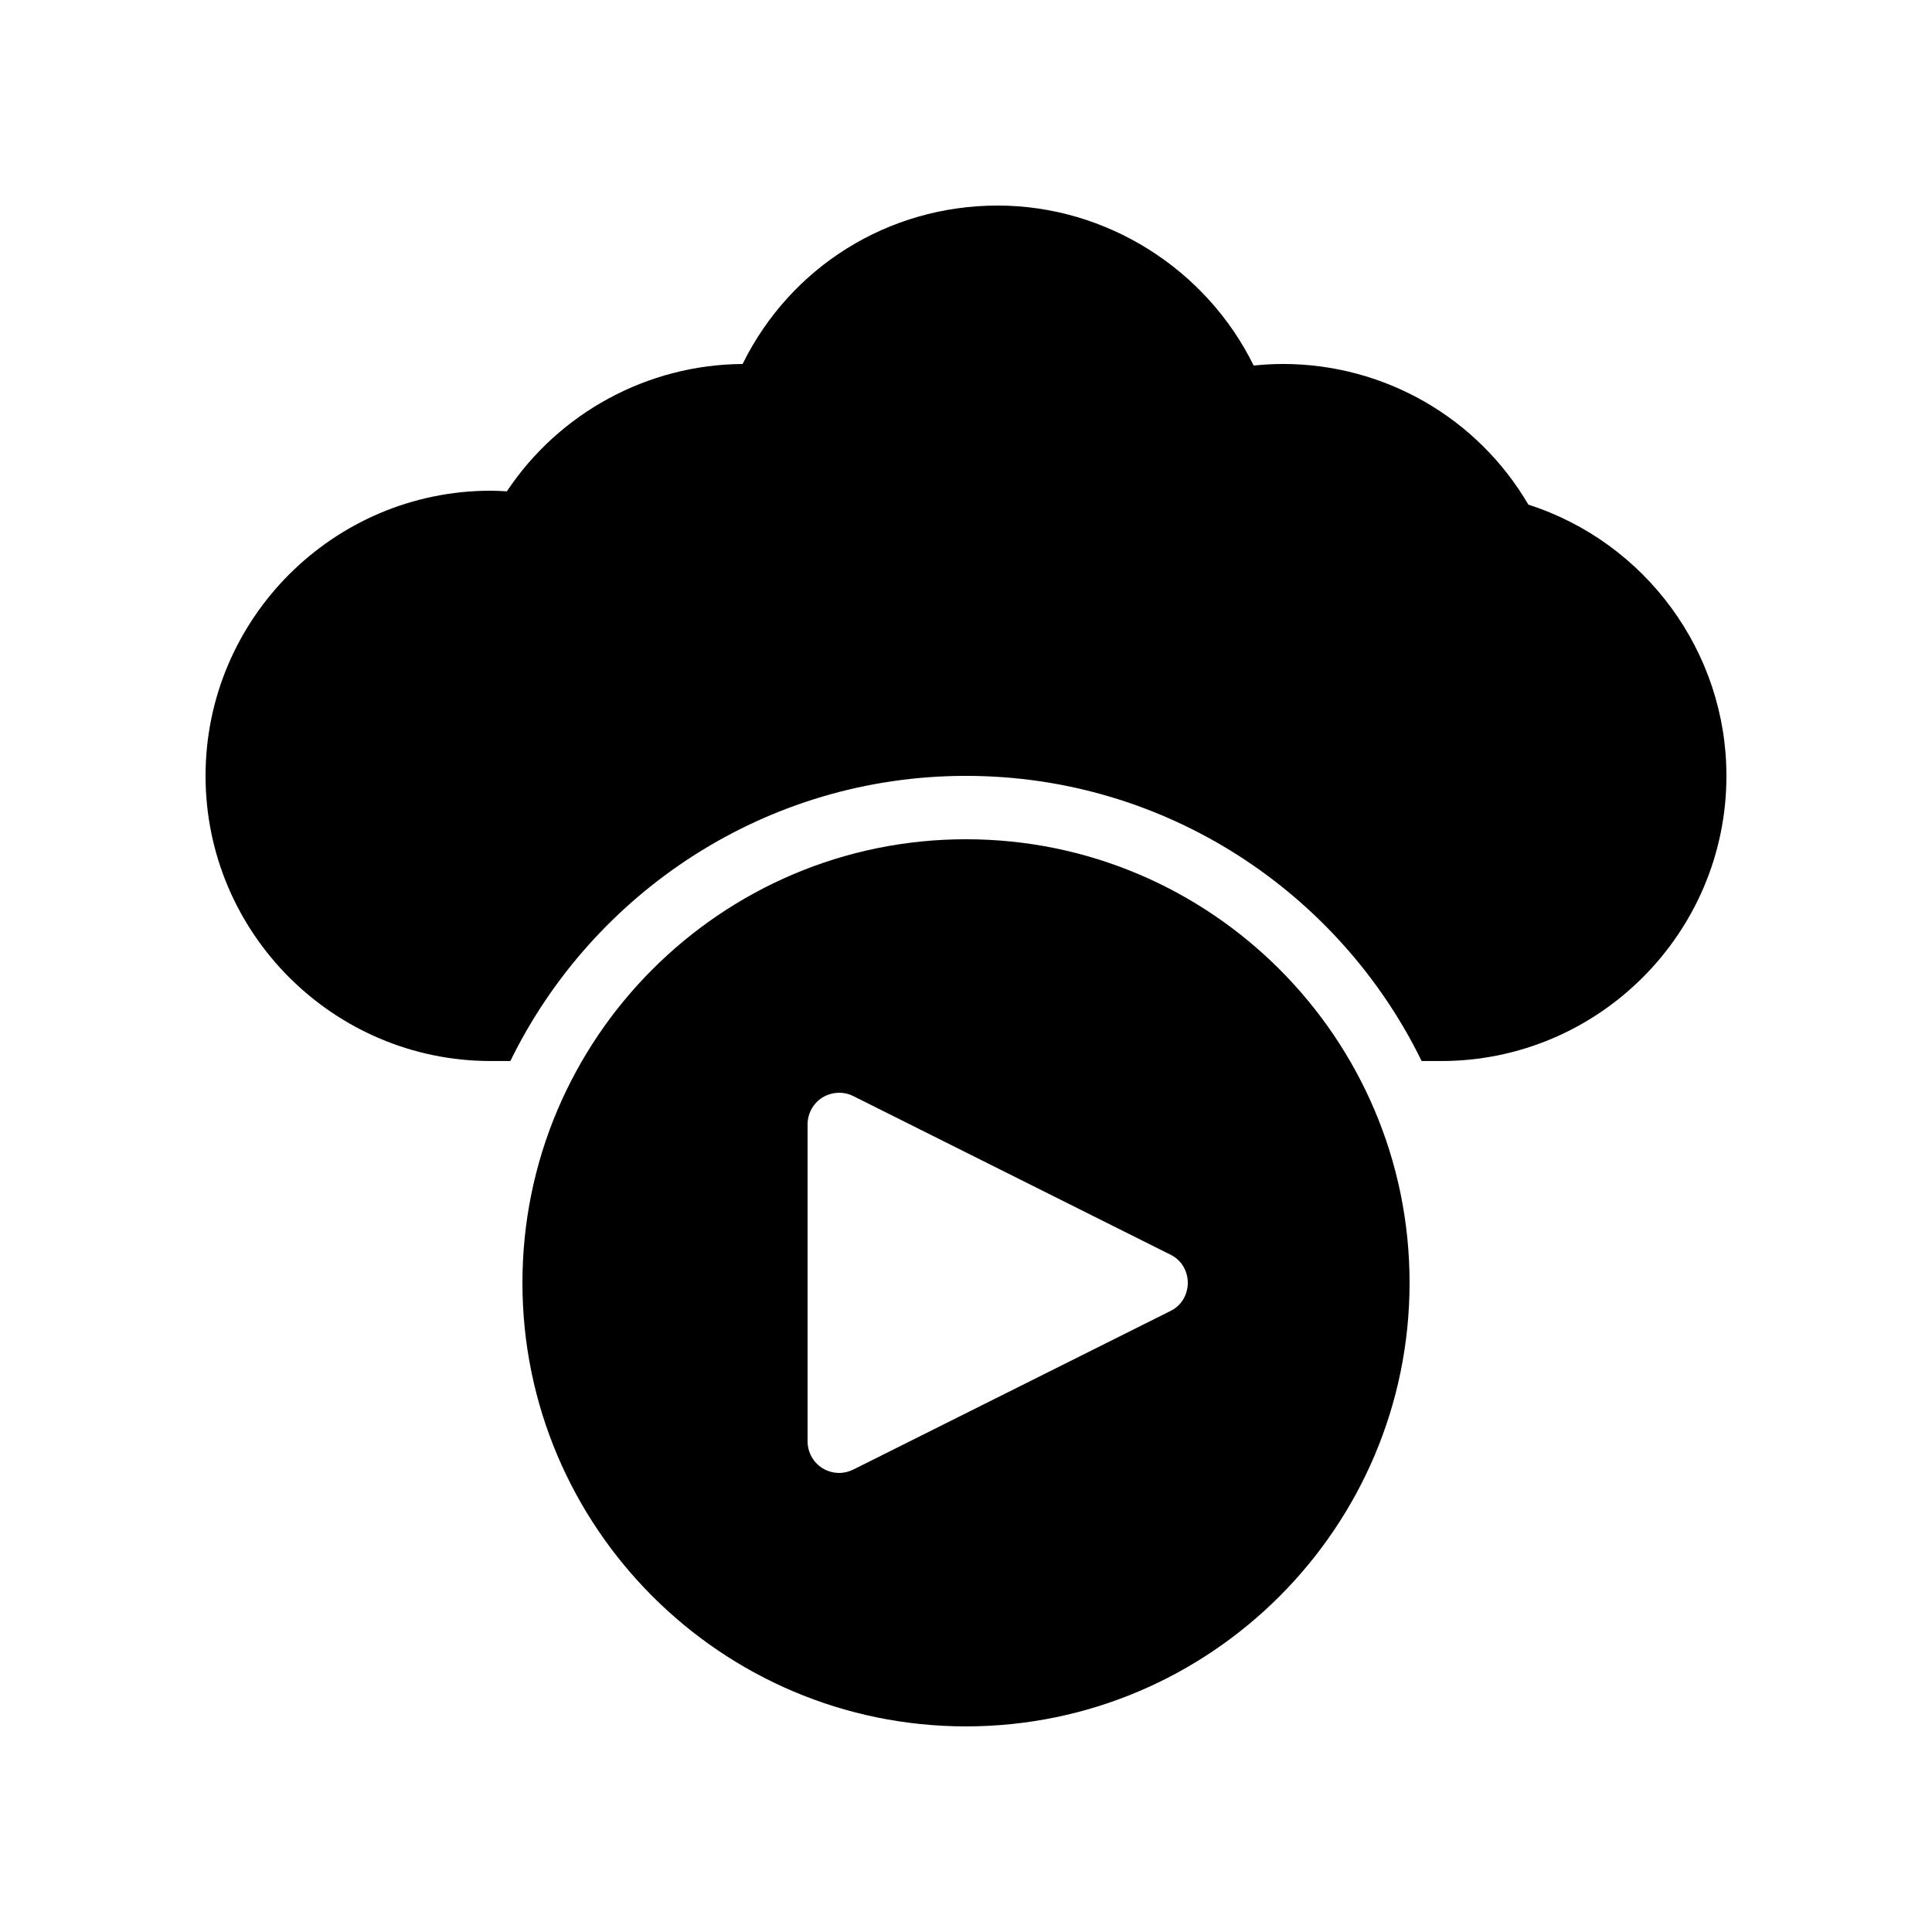
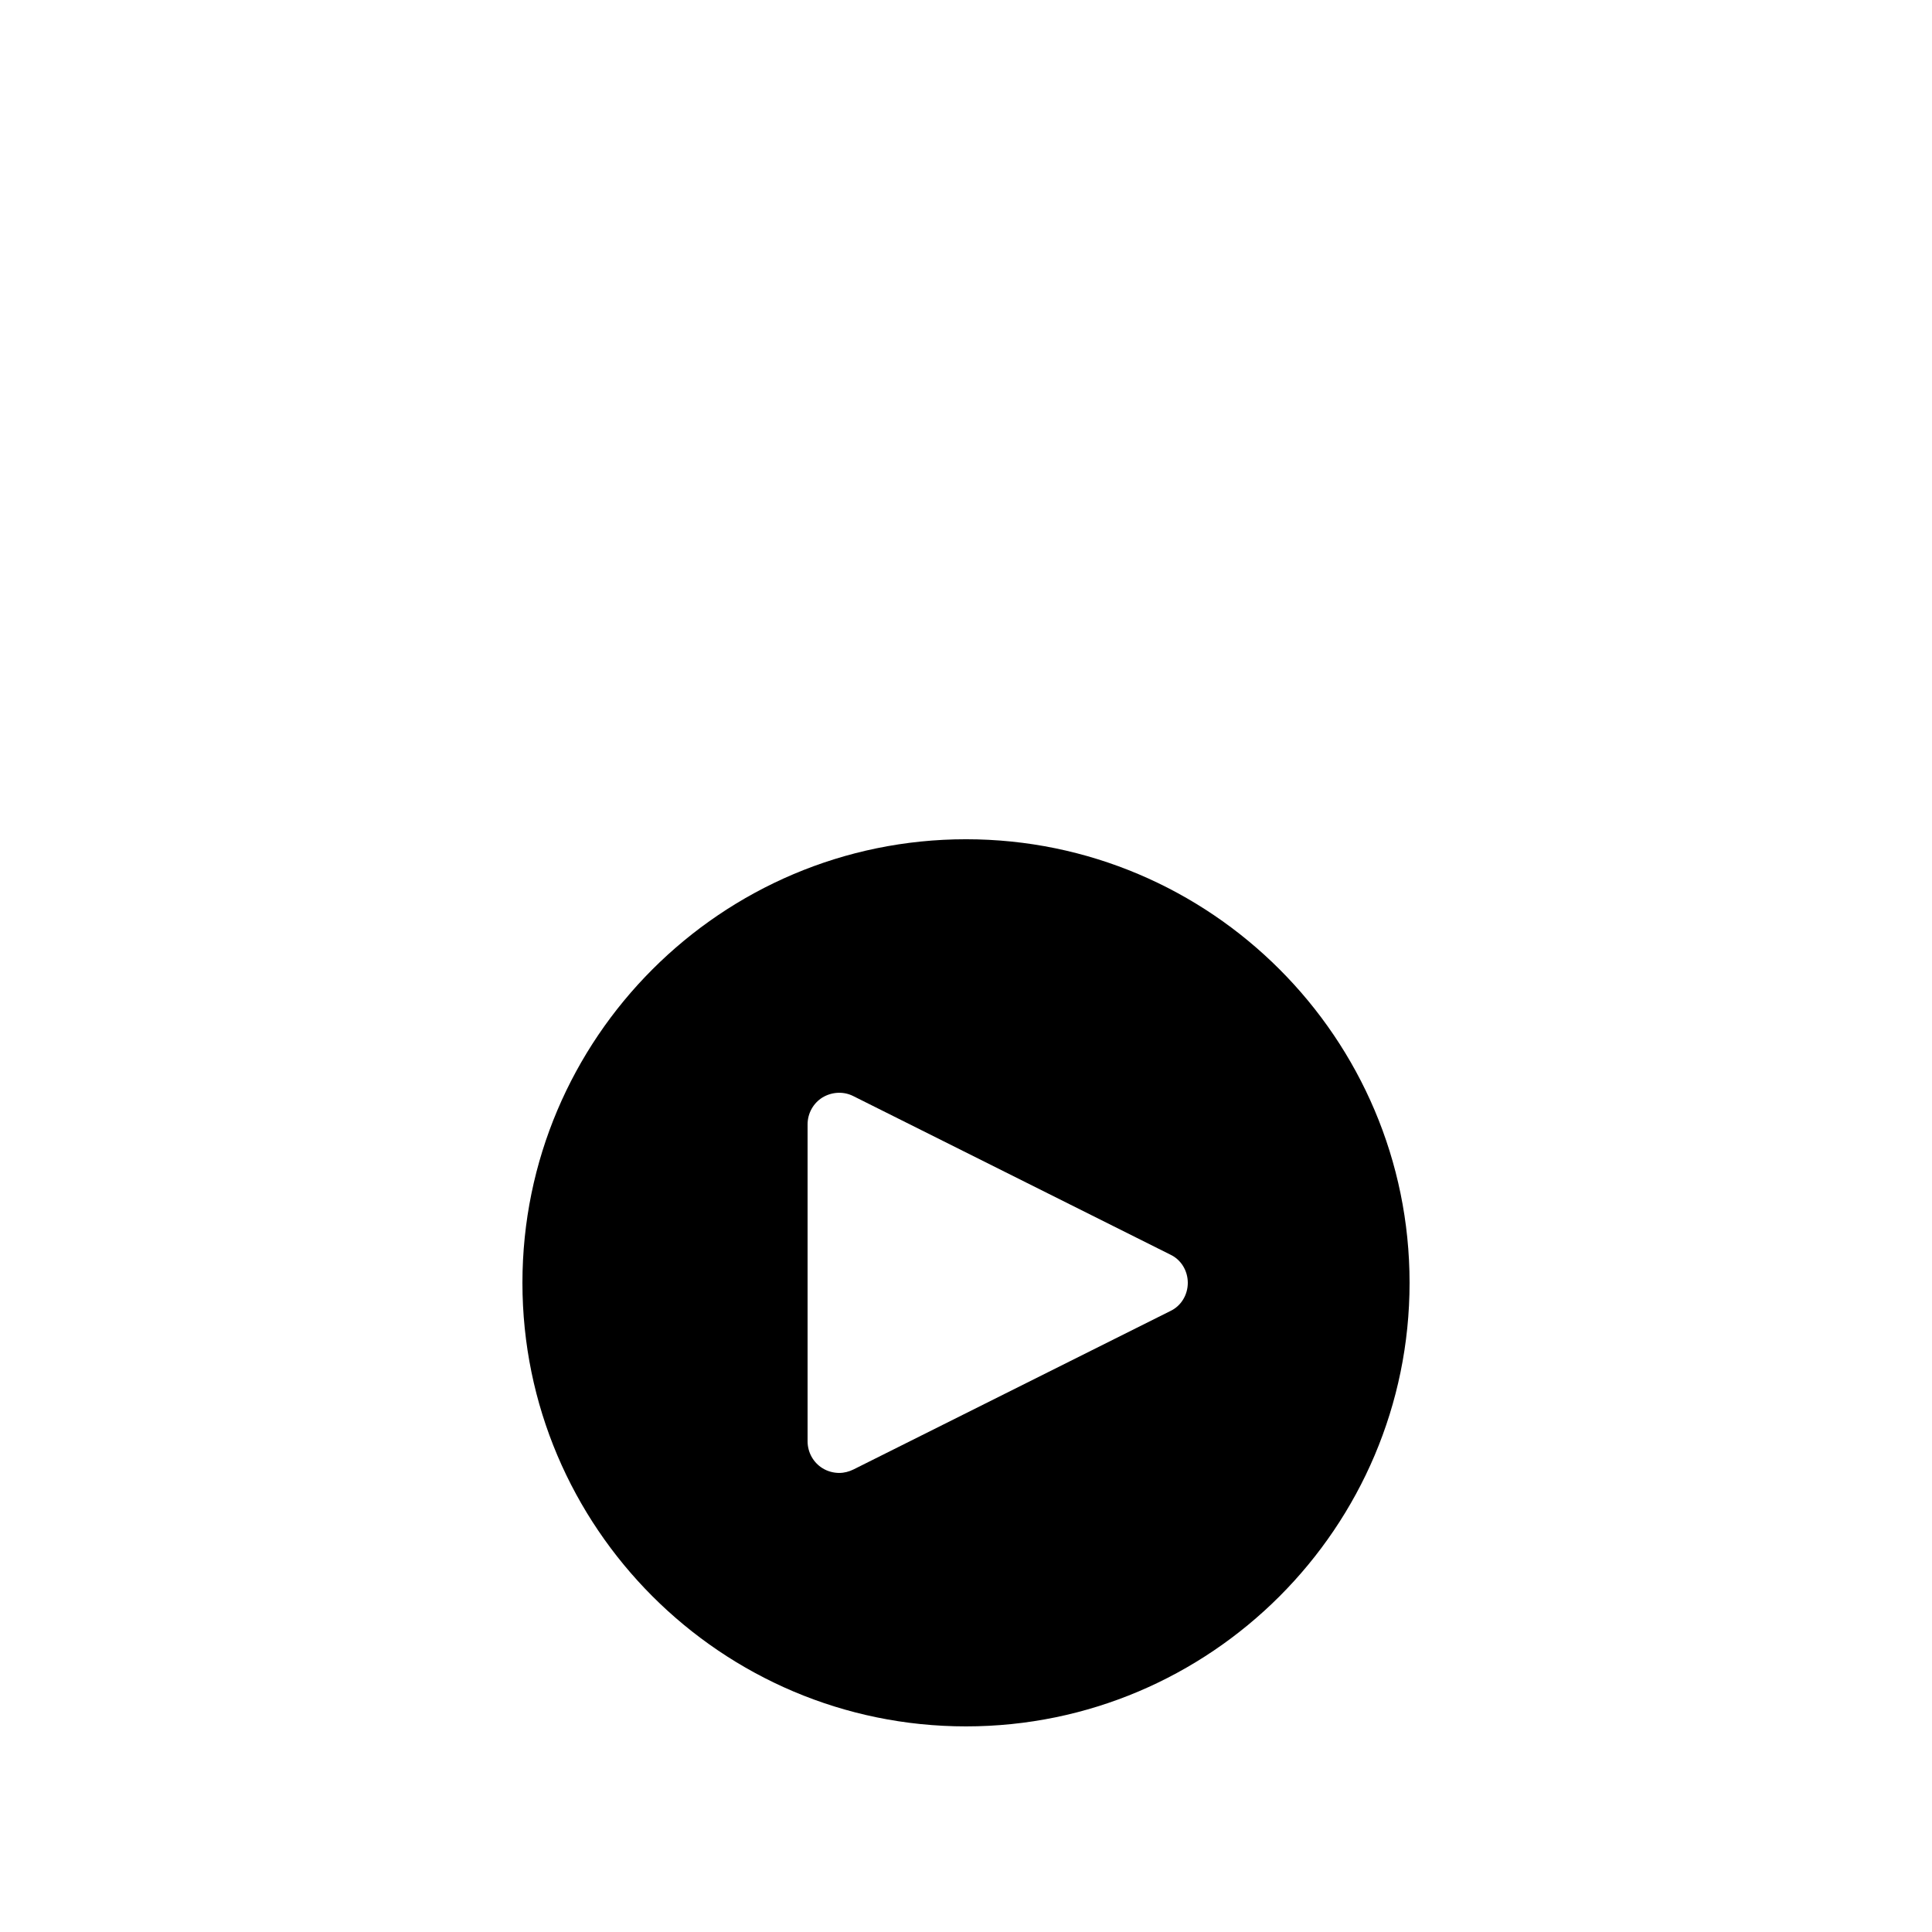
<svg xmlns="http://www.w3.org/2000/svg" fill="#000000" width="800px" height="800px" version="1.1" viewBox="144 144 512 512">
  <g>
-     <path d="m549.04 277.74c-13.52-23.094-38.207-37.285-65.078-37.285-2.602 0-5.207 0.168-7.727 0.418-12.59-25.605-39.043-42.398-67.844-42.398-29.055 0-54.914 16.289-67.594 41.984-25.191 0.168-48.617 12.93-62.473 33.754-1.512-0.086-2.938-0.168-4.281-0.168-41.648 0-75.57 33.922-75.57 75.57 0 41.648 33.922 75.57 75.57 75.57h5.207c21.828-44.668 67.762-75.57 120.75-75.57s98.914 30.898 120.75 75.57h5.203c41.648 0 75.57-33.922 75.57-75.57 0.004-32.832-21.41-61.883-52.477-71.875z" />
    <path d="m517.55 483.96c0-64.824-52.73-117.55-117.55-117.55s-117.55 52.73-117.55 117.55c0 64.824 52.73 117.55 117.55 117.55 64.82 0.004 117.55-52.73 117.55-117.55zm-151.14 50.383c-1.512 0-3.106-0.418-4.449-1.258-2.434-1.512-3.945-4.199-3.945-7.141v-83.965c0-2.938 1.512-5.625 3.945-7.137 2.519-1.512 5.625-1.68 8.23-0.336l83.969 41.984c2.852 1.34 4.617 4.281 4.617 7.469 0 3.191-1.762 6.129-4.617 7.473l-83.969 41.984c-1.176 0.59-2.519 0.926-3.781 0.926z" />
  </g>
</svg>